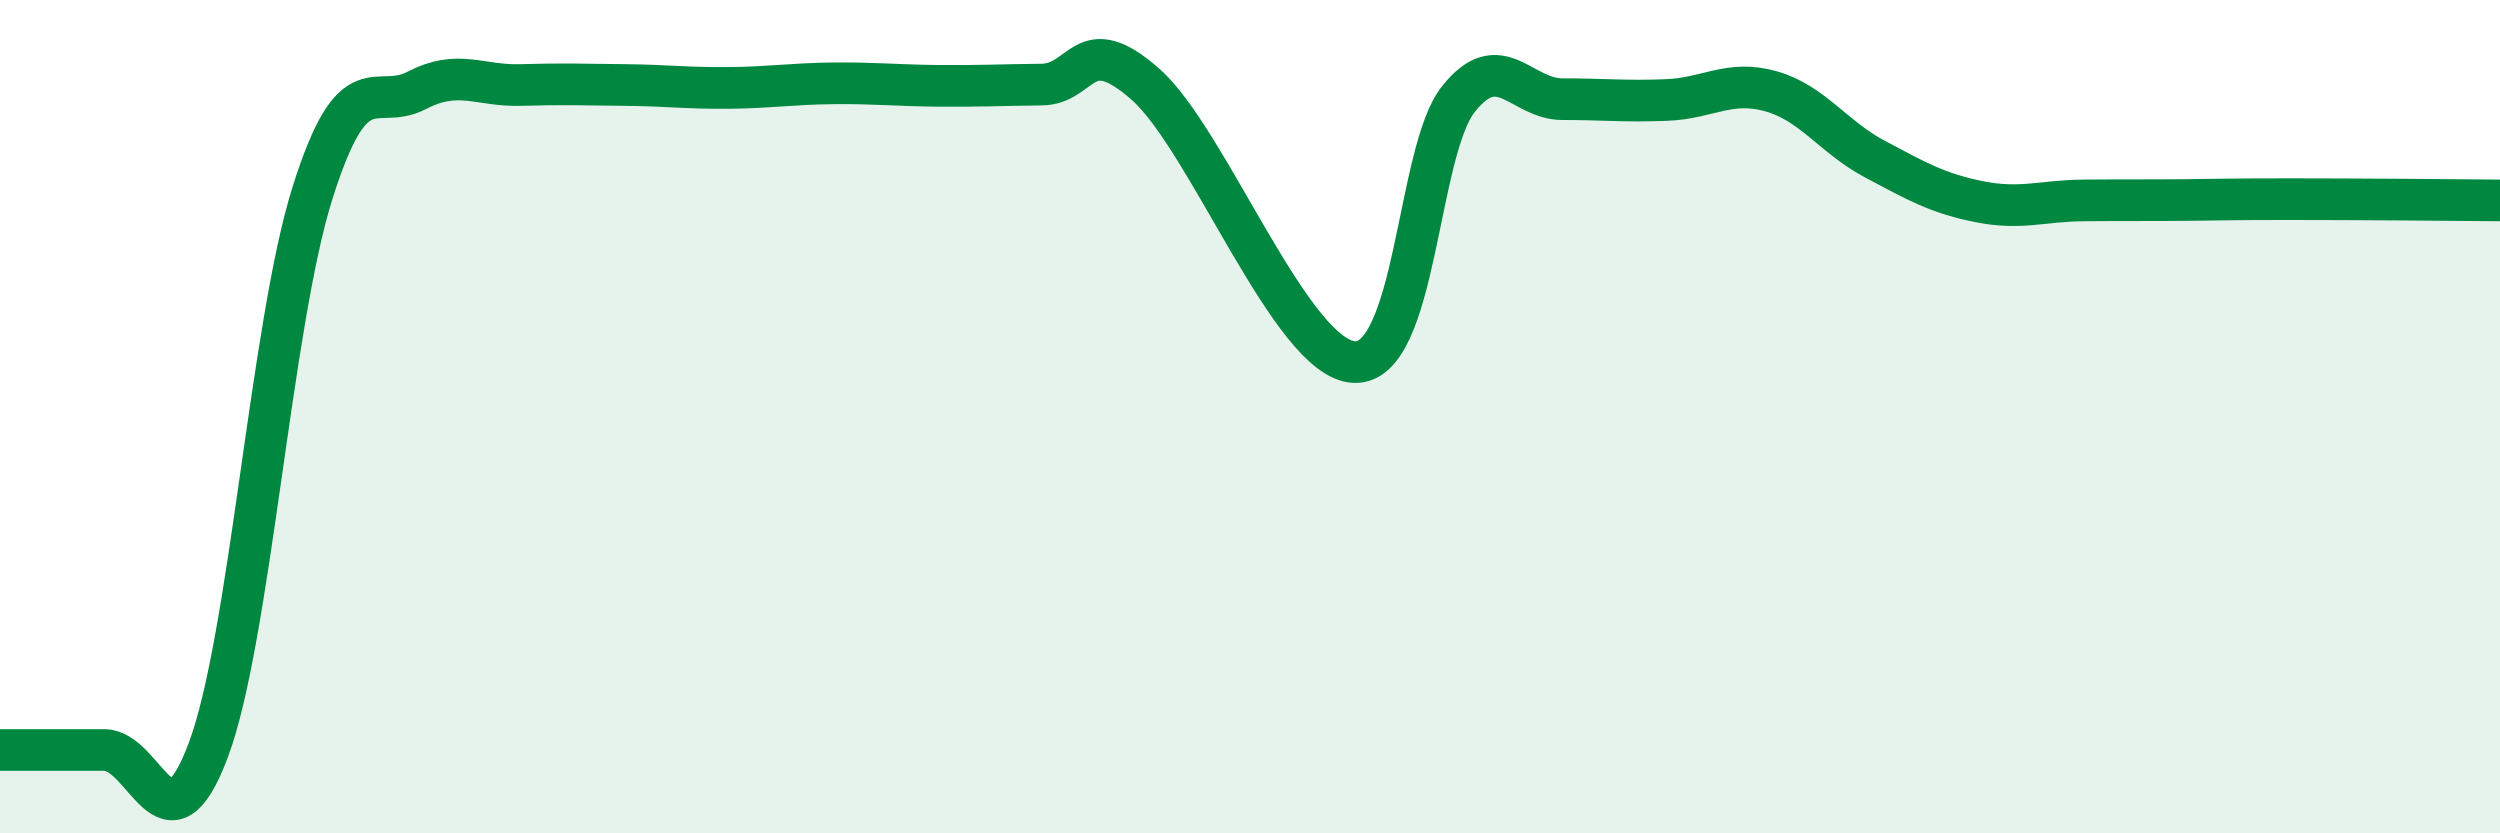
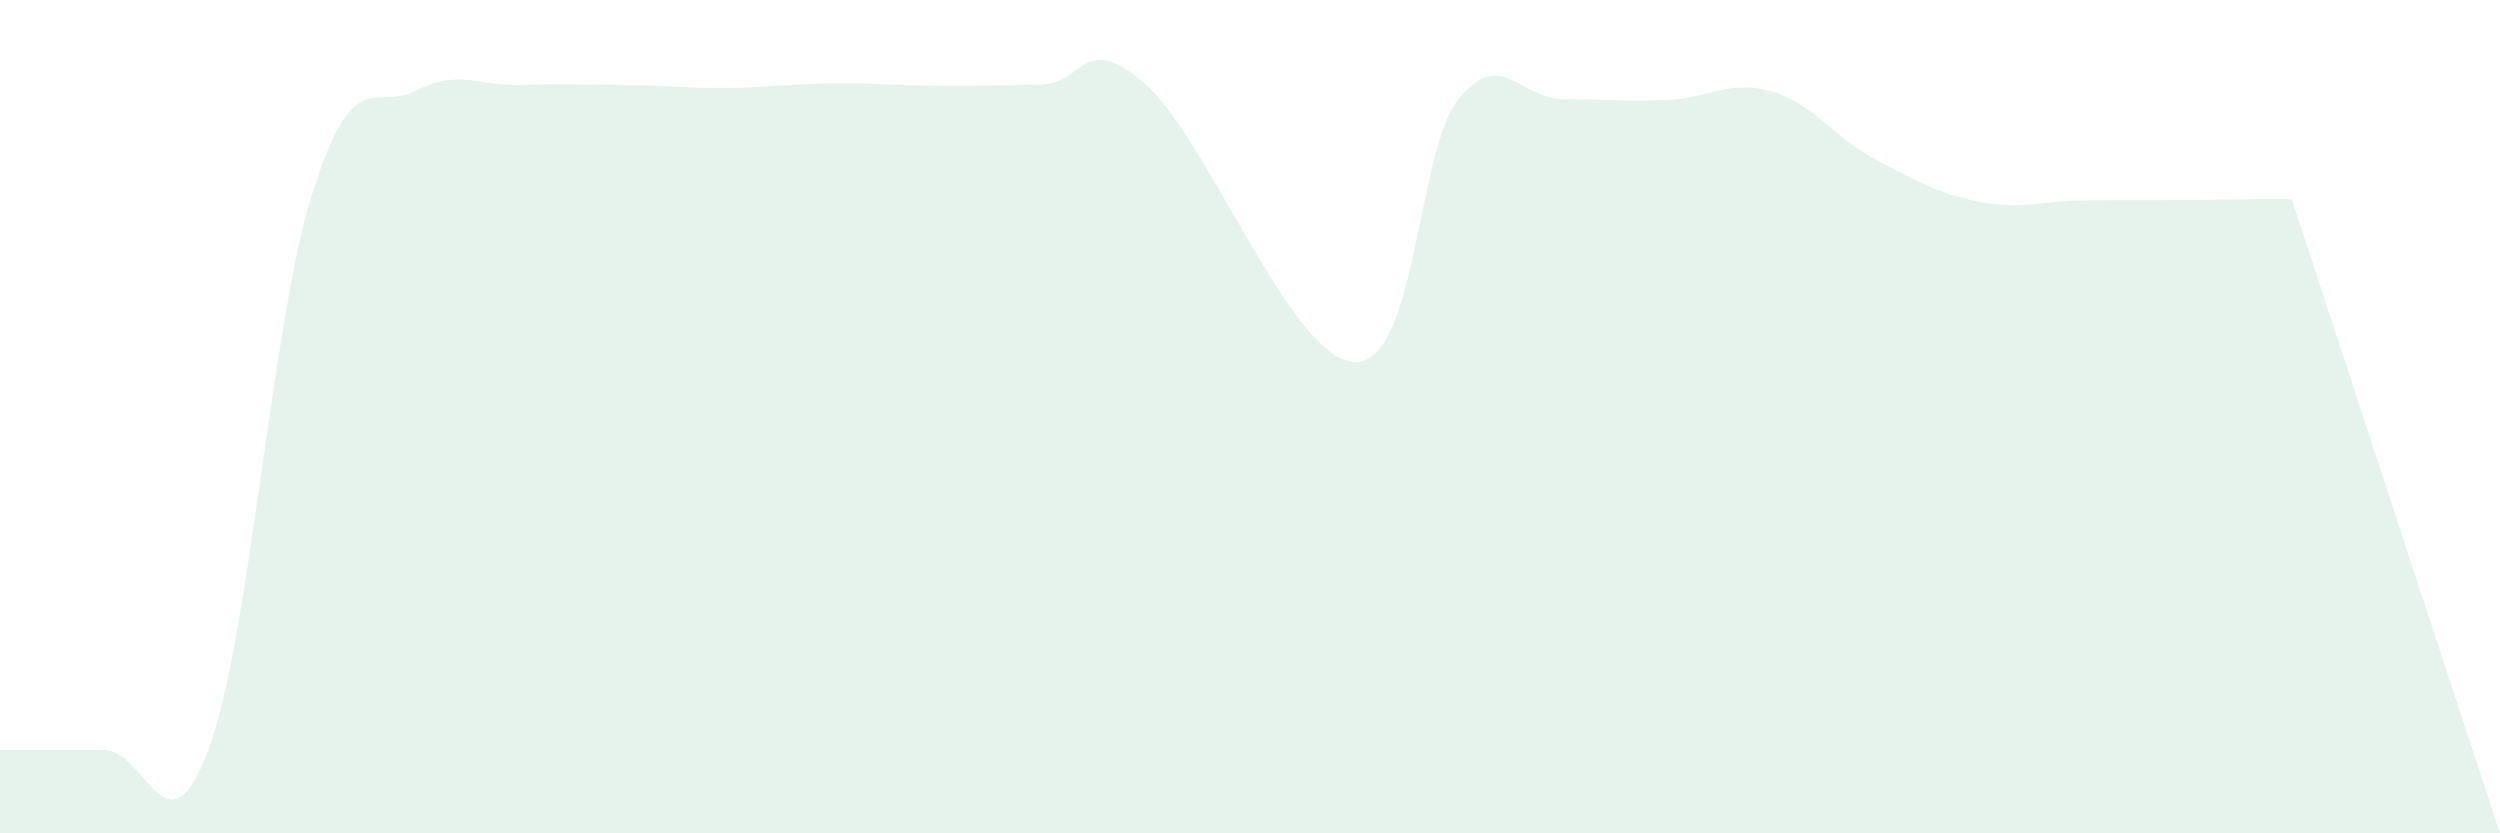
<svg xmlns="http://www.w3.org/2000/svg" width="60" height="20" viewBox="0 0 60 20">
-   <path d="M 0,18 C 0.5,18 1.5,18 2.5,18 C 3.5,18 4,20.67 5,18 C 6,15.33 6.5,7.8 7.5,4.63 C 8.5,1.46 9,2.69 10,2.17 C 11,1.65 11.5,2.07 12.5,2.04 C 13.5,2.01 14,2.03 15,2.04 C 16,2.05 16.5,2.12 17.5,2.11 C 18.5,2.1 19,2.01 20,2 C 21,1.99 21.5,2.05 22.5,2.06 C 23.5,2.07 24,2.04 25,2.03 C 26,2.02 26,0.7 27.5,2.03 C 29,3.36 31,8.62 32.5,8.69 C 34,8.76 34,3.64 35,2.38 C 36,1.12 36.5,2.38 37.5,2.38 C 38.5,2.38 39,2.44 40,2.4 C 41,2.36 41.5,1.91 42.5,2.19 C 43.5,2.47 44,3.29 45,3.82 C 46,4.35 46.5,4.64 47.5,4.84 C 48.5,5.04 49,4.82 50,4.81 C 51,4.8 51.5,4.81 52.5,4.8 C 53.5,4.79 53.5,4.78 55,4.78 C 56.5,4.78 59,4.8 60,4.81L60 20L0 20Z" fill="#008740" opacity="0.1" stroke-linecap="round" stroke-linejoin="round" />
-   <path d="M 0,18 C 0.5,18 1.5,18 2.5,18 C 3.5,18 4,20.67 5,18 C 6,15.33 6.5,7.8 7.5,4.63 C 8.5,1.46 9,2.69 10,2.17 C 11,1.65 11.5,2.07 12.5,2.04 C 13.5,2.01 14,2.03 15,2.04 C 16,2.05 16.5,2.12 17.5,2.11 C 18.5,2.1 19,2.01 20,2 C 21,1.99 21.5,2.05 22.5,2.06 C 23.5,2.07 24,2.04 25,2.03 C 26,2.02 26,0.7 27.5,2.03 C 29,3.36 31,8.62 32.5,8.69 C 34,8.76 34,3.64 35,2.38 C 36,1.12 36.5,2.38 37.5,2.38 C 38.5,2.38 39,2.44 40,2.4 C 41,2.36 41.5,1.91 42.5,2.19 C 43.5,2.47 44,3.29 45,3.82 C 46,4.35 46.5,4.64 47.5,4.84 C 48.5,5.04 49,4.82 50,4.81 C 51,4.8 51.5,4.81 52.5,4.8 C 53.5,4.79 53.5,4.78 55,4.78 C 56.5,4.78 59,4.8 60,4.81" stroke="#008740" stroke-width="1" fill="none" stroke-linecap="round" stroke-linejoin="round" />
+   <path d="M 0,18 C 0.5,18 1.5,18 2.5,18 C 3.5,18 4,20.67 5,18 C 6,15.33 6.5,7.8 7.5,4.63 C 8.5,1.46 9,2.69 10,2.17 C 11,1.65 11.5,2.07 12.5,2.04 C 13.5,2.01 14,2.03 15,2.04 C 16,2.05 16.5,2.12 17.5,2.11 C 18.5,2.1 19,2.01 20,2 C 21,1.99 21.5,2.05 22.5,2.06 C 23.5,2.07 24,2.04 25,2.03 C 26,2.02 26,0.7 27.5,2.03 C 29,3.36 31,8.62 32.5,8.69 C 34,8.76 34,3.64 35,2.38 C 36,1.12 36.5,2.38 37.5,2.38 C 38.5,2.38 39,2.44 40,2.4 C 41,2.36 41.5,1.91 42.5,2.19 C 43.5,2.47 44,3.29 45,3.82 C 46,4.35 46.5,4.64 47.5,4.84 C 48.5,5.04 49,4.82 50,4.81 C 51,4.8 51.5,4.81 52.5,4.8 C 53.5,4.79 53.5,4.78 55,4.78 L60 20L0 20Z" fill="#008740" opacity="0.1" stroke-linecap="round" stroke-linejoin="round" />
</svg>